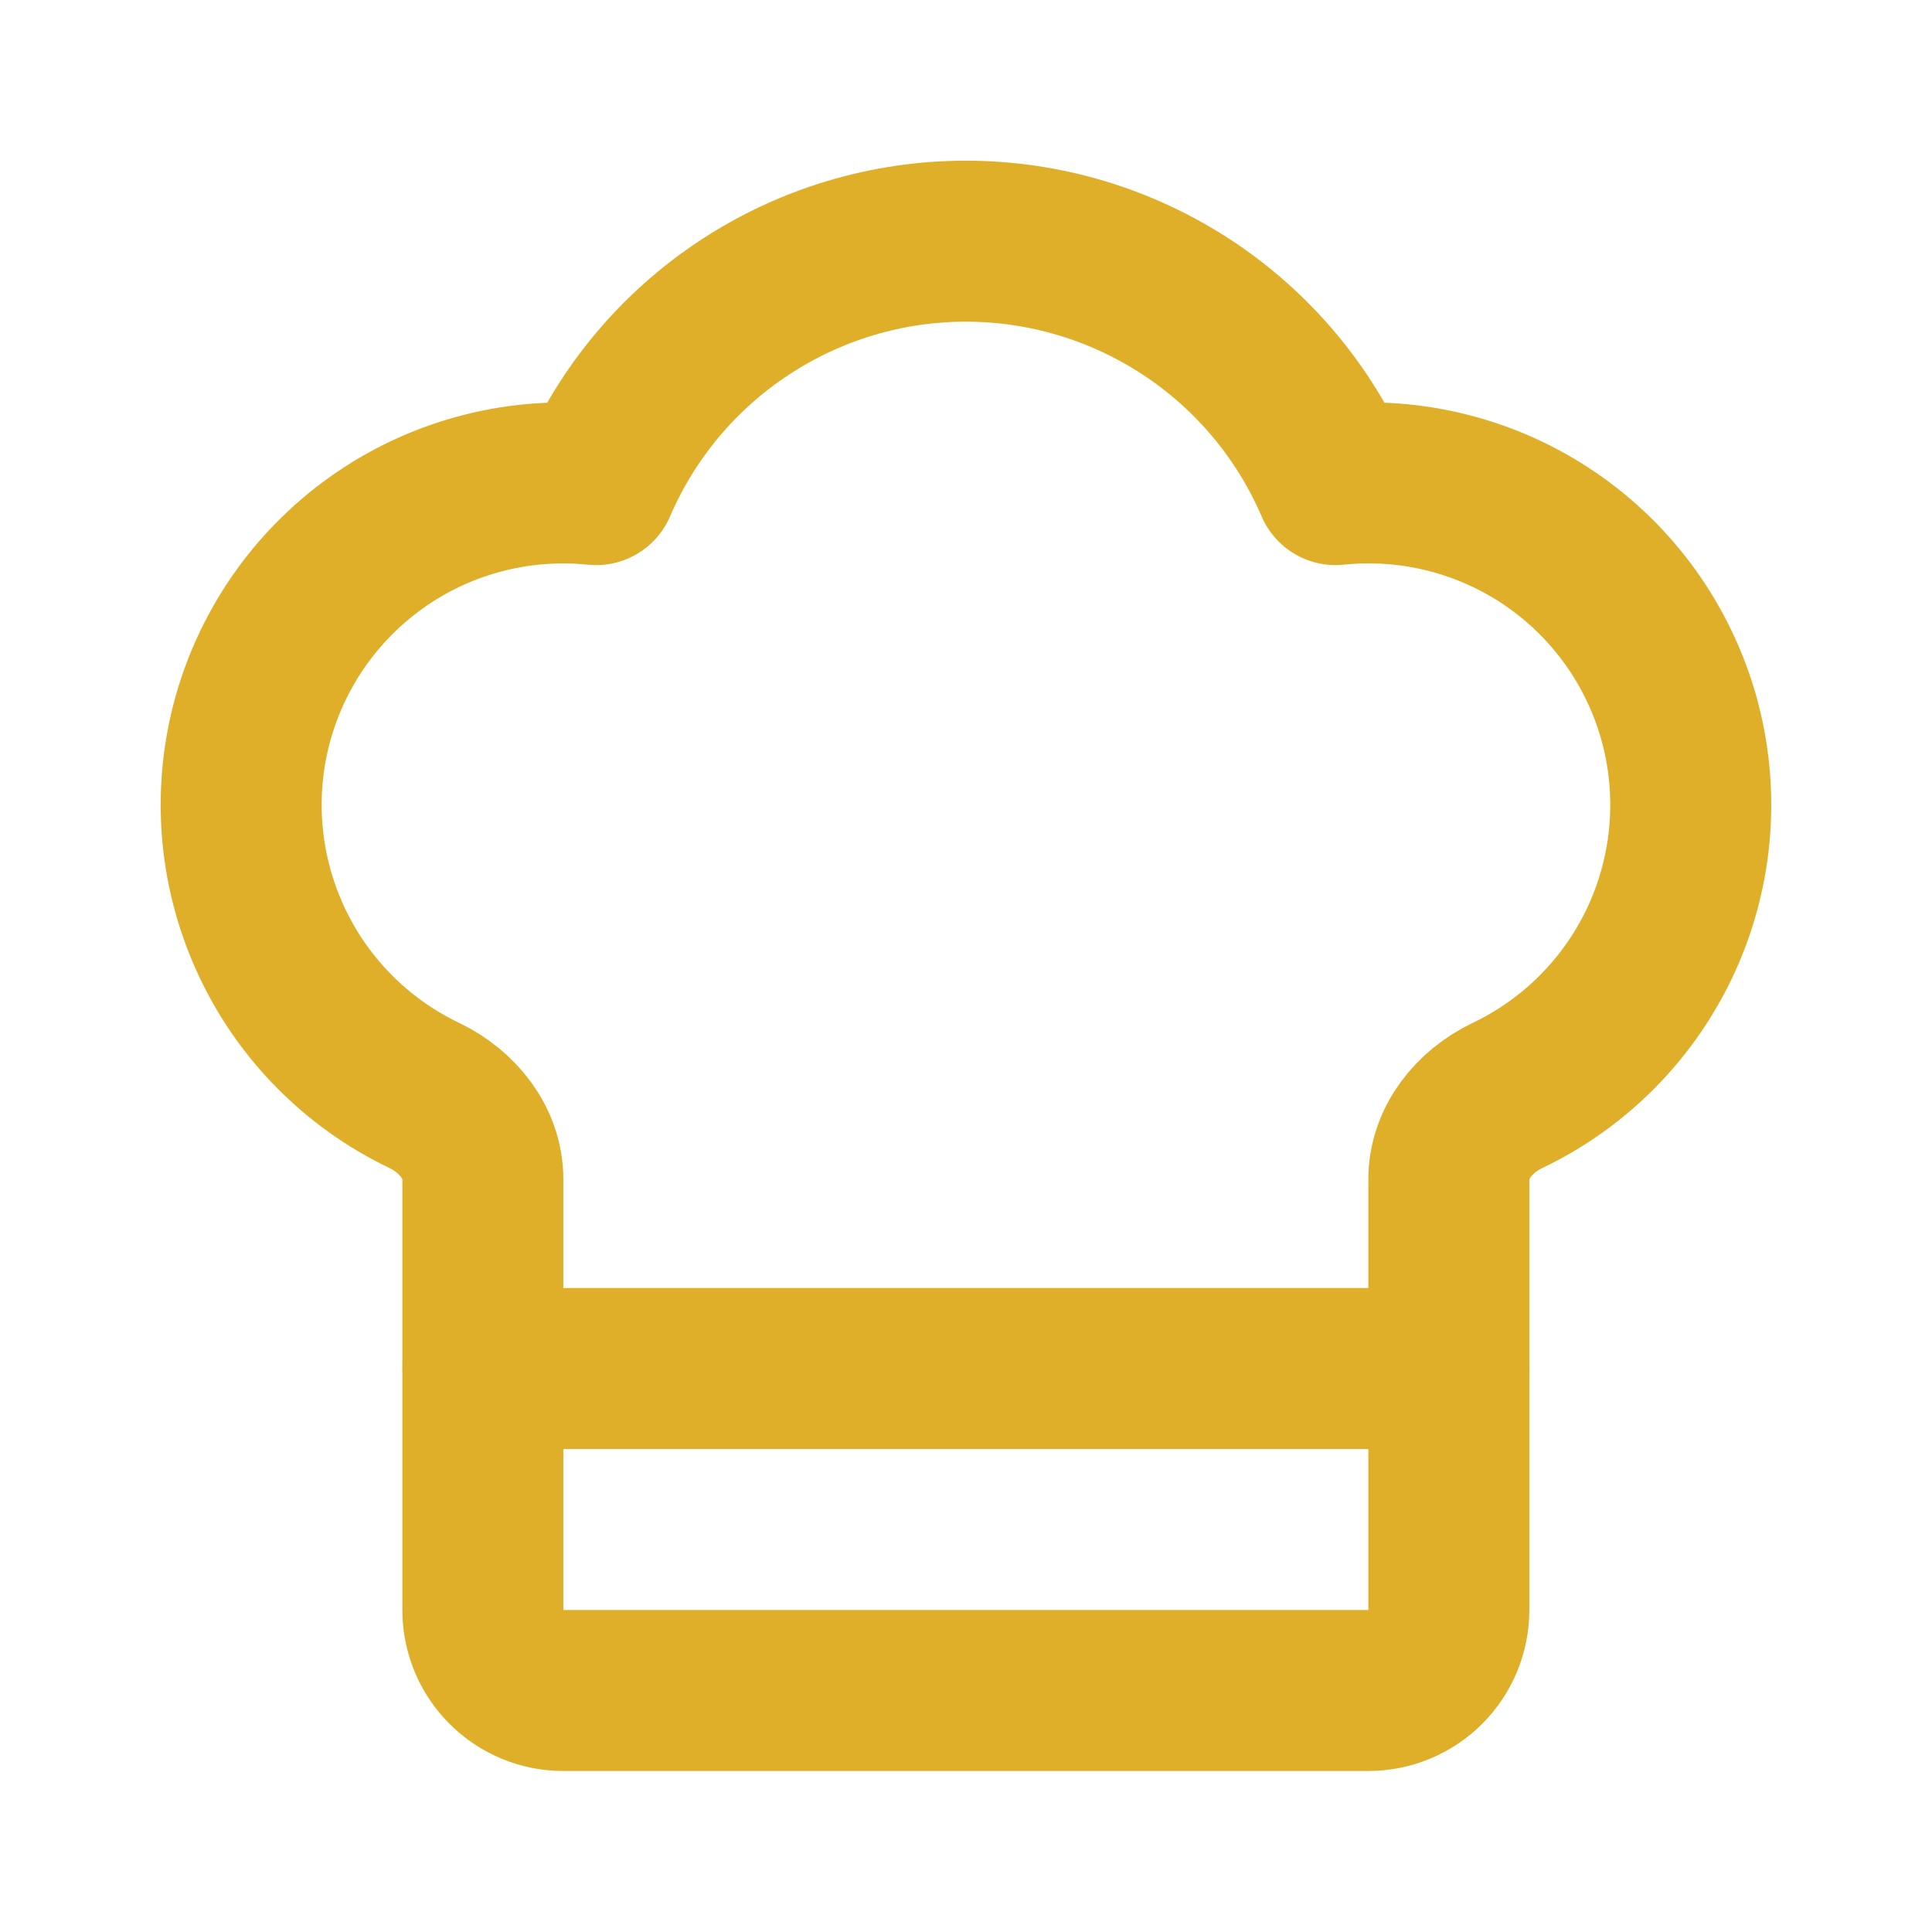
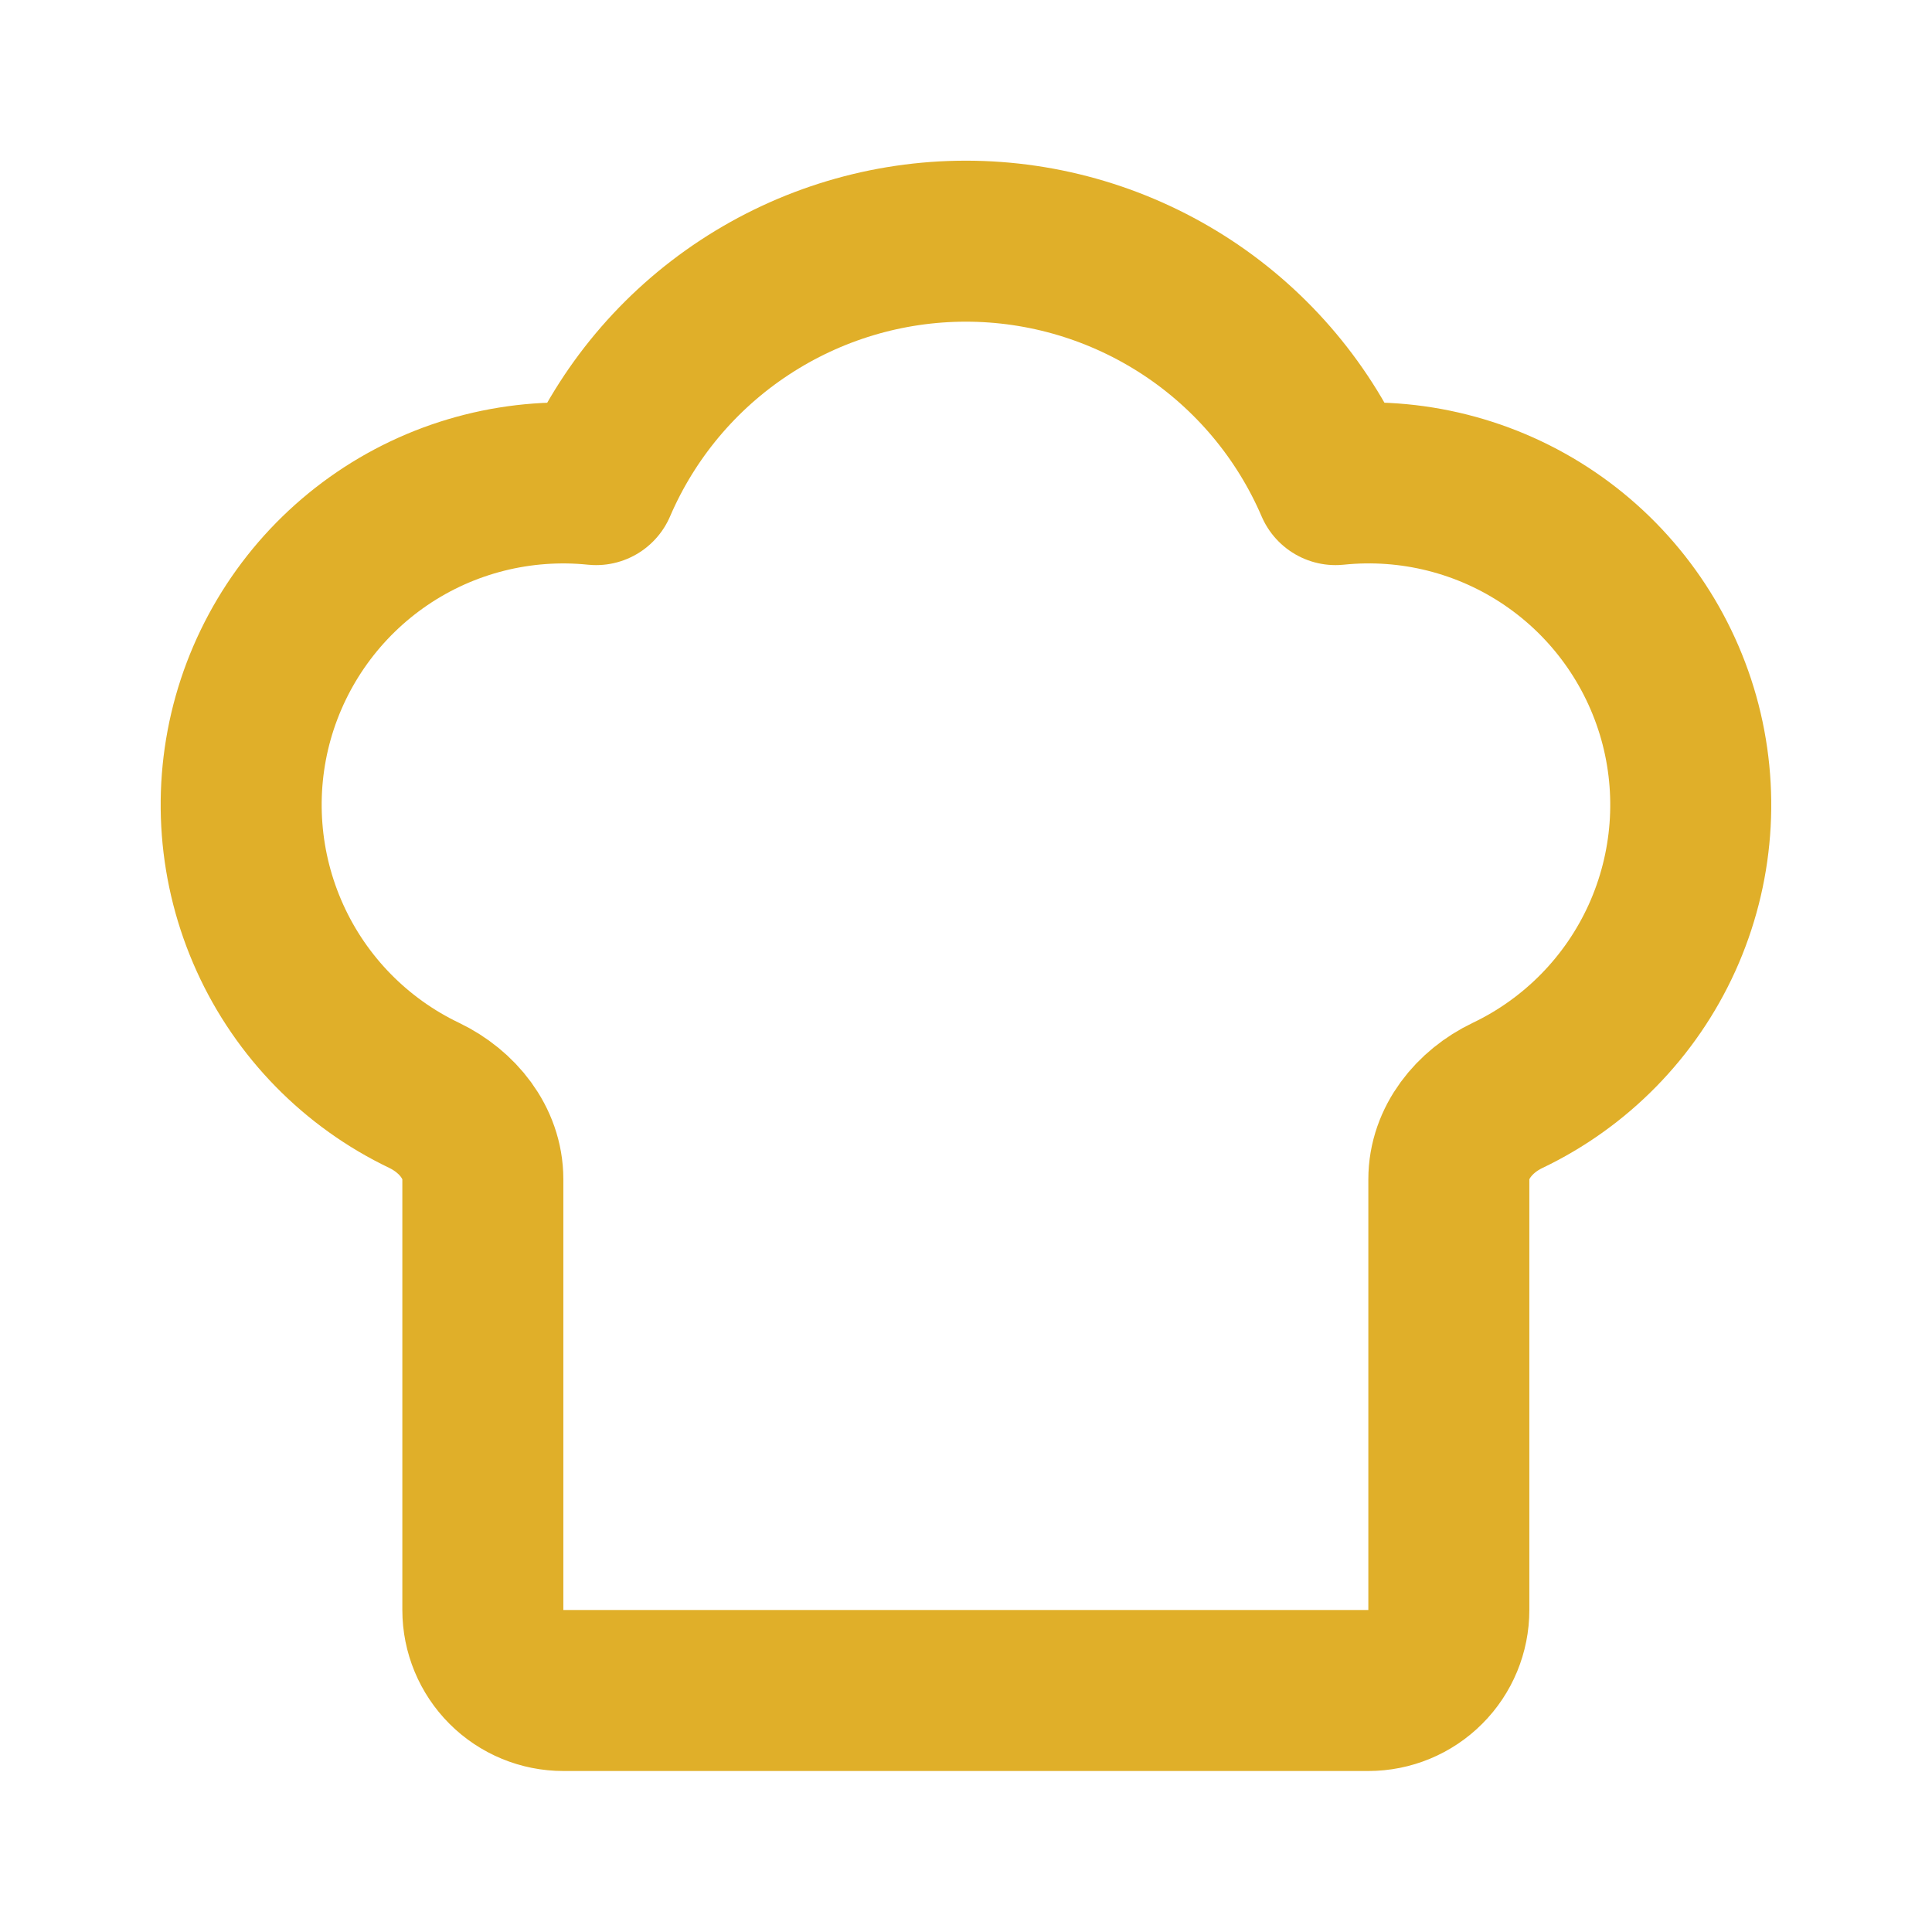
<svg xmlns="http://www.w3.org/2000/svg" width="24" height="24" viewBox="0 0 24 24" fill="none">
-   <path d="M16.998 21C17.263 21 17.518 20.895 17.705 20.707C17.893 20.52 17.998 20.265 17.998 20V14.65C17.998 14.193 18.314 13.806 18.725 13.609C19.576 13.203 20.256 12.51 20.646 11.651C21.035 10.792 21.109 9.824 20.854 8.916C20.598 8.008 20.031 7.22 19.251 6.69C18.471 6.16 17.529 5.923 16.591 6.02C16.205 5.122 15.564 4.357 14.748 3.82C13.931 3.283 12.976 2.996 11.998 2.996C11.021 2.996 10.065 3.283 9.249 3.82C8.432 4.357 7.791 5.122 7.405 6.02C6.468 5.924 5.526 6.161 4.747 6.691C3.968 7.221 3.401 8.009 3.145 8.916C2.89 9.823 2.964 10.791 3.353 11.65C3.741 12.508 4.421 13.202 5.271 13.608C5.682 13.806 5.998 14.193 5.998 14.649V20C5.998 20.265 6.104 20.52 6.291 20.707C6.479 20.895 6.733 21 6.998 21H16.998Z" stroke="#E0AF29" stroke-width="2" stroke-linecap="round" stroke-linejoin="round" />
-   <path d="M6 17H18" stroke="#E0AF29" stroke-width="2" stroke-linecap="round" stroke-linejoin="round" />
+   <path d="M16.998 21C17.263 21 17.518 20.895 17.705 20.707C17.893 20.52 17.998 20.265 17.998 20V14.65C17.998 14.193 18.314 13.806 18.725 13.609C19.576 13.203 20.256 12.51 20.646 11.651C21.035 10.792 21.109 9.824 20.854 8.916C20.598 8.008 20.031 7.22 19.251 6.69C18.471 6.16 17.529 5.923 16.591 6.02C16.205 5.122 15.564 4.357 14.748 3.82C13.931 3.283 12.976 2.996 11.998 2.996C11.021 2.996 10.065 3.283 9.249 3.82C8.432 4.357 7.791 5.122 7.405 6.02C6.468 5.924 5.526 6.161 4.747 6.691C3.968 7.221 3.401 8.009 3.145 8.916C2.89 9.823 2.964 10.791 3.353 11.65C3.741 12.508 4.421 13.202 5.271 13.608C5.682 13.806 5.998 14.193 5.998 14.649V20C5.998 20.265 6.104 20.52 6.291 20.707C6.479 20.895 6.733 21 6.998 21H16.998" stroke="#E0AF29" stroke-width="2" stroke-linecap="round" stroke-linejoin="round" />
</svg>